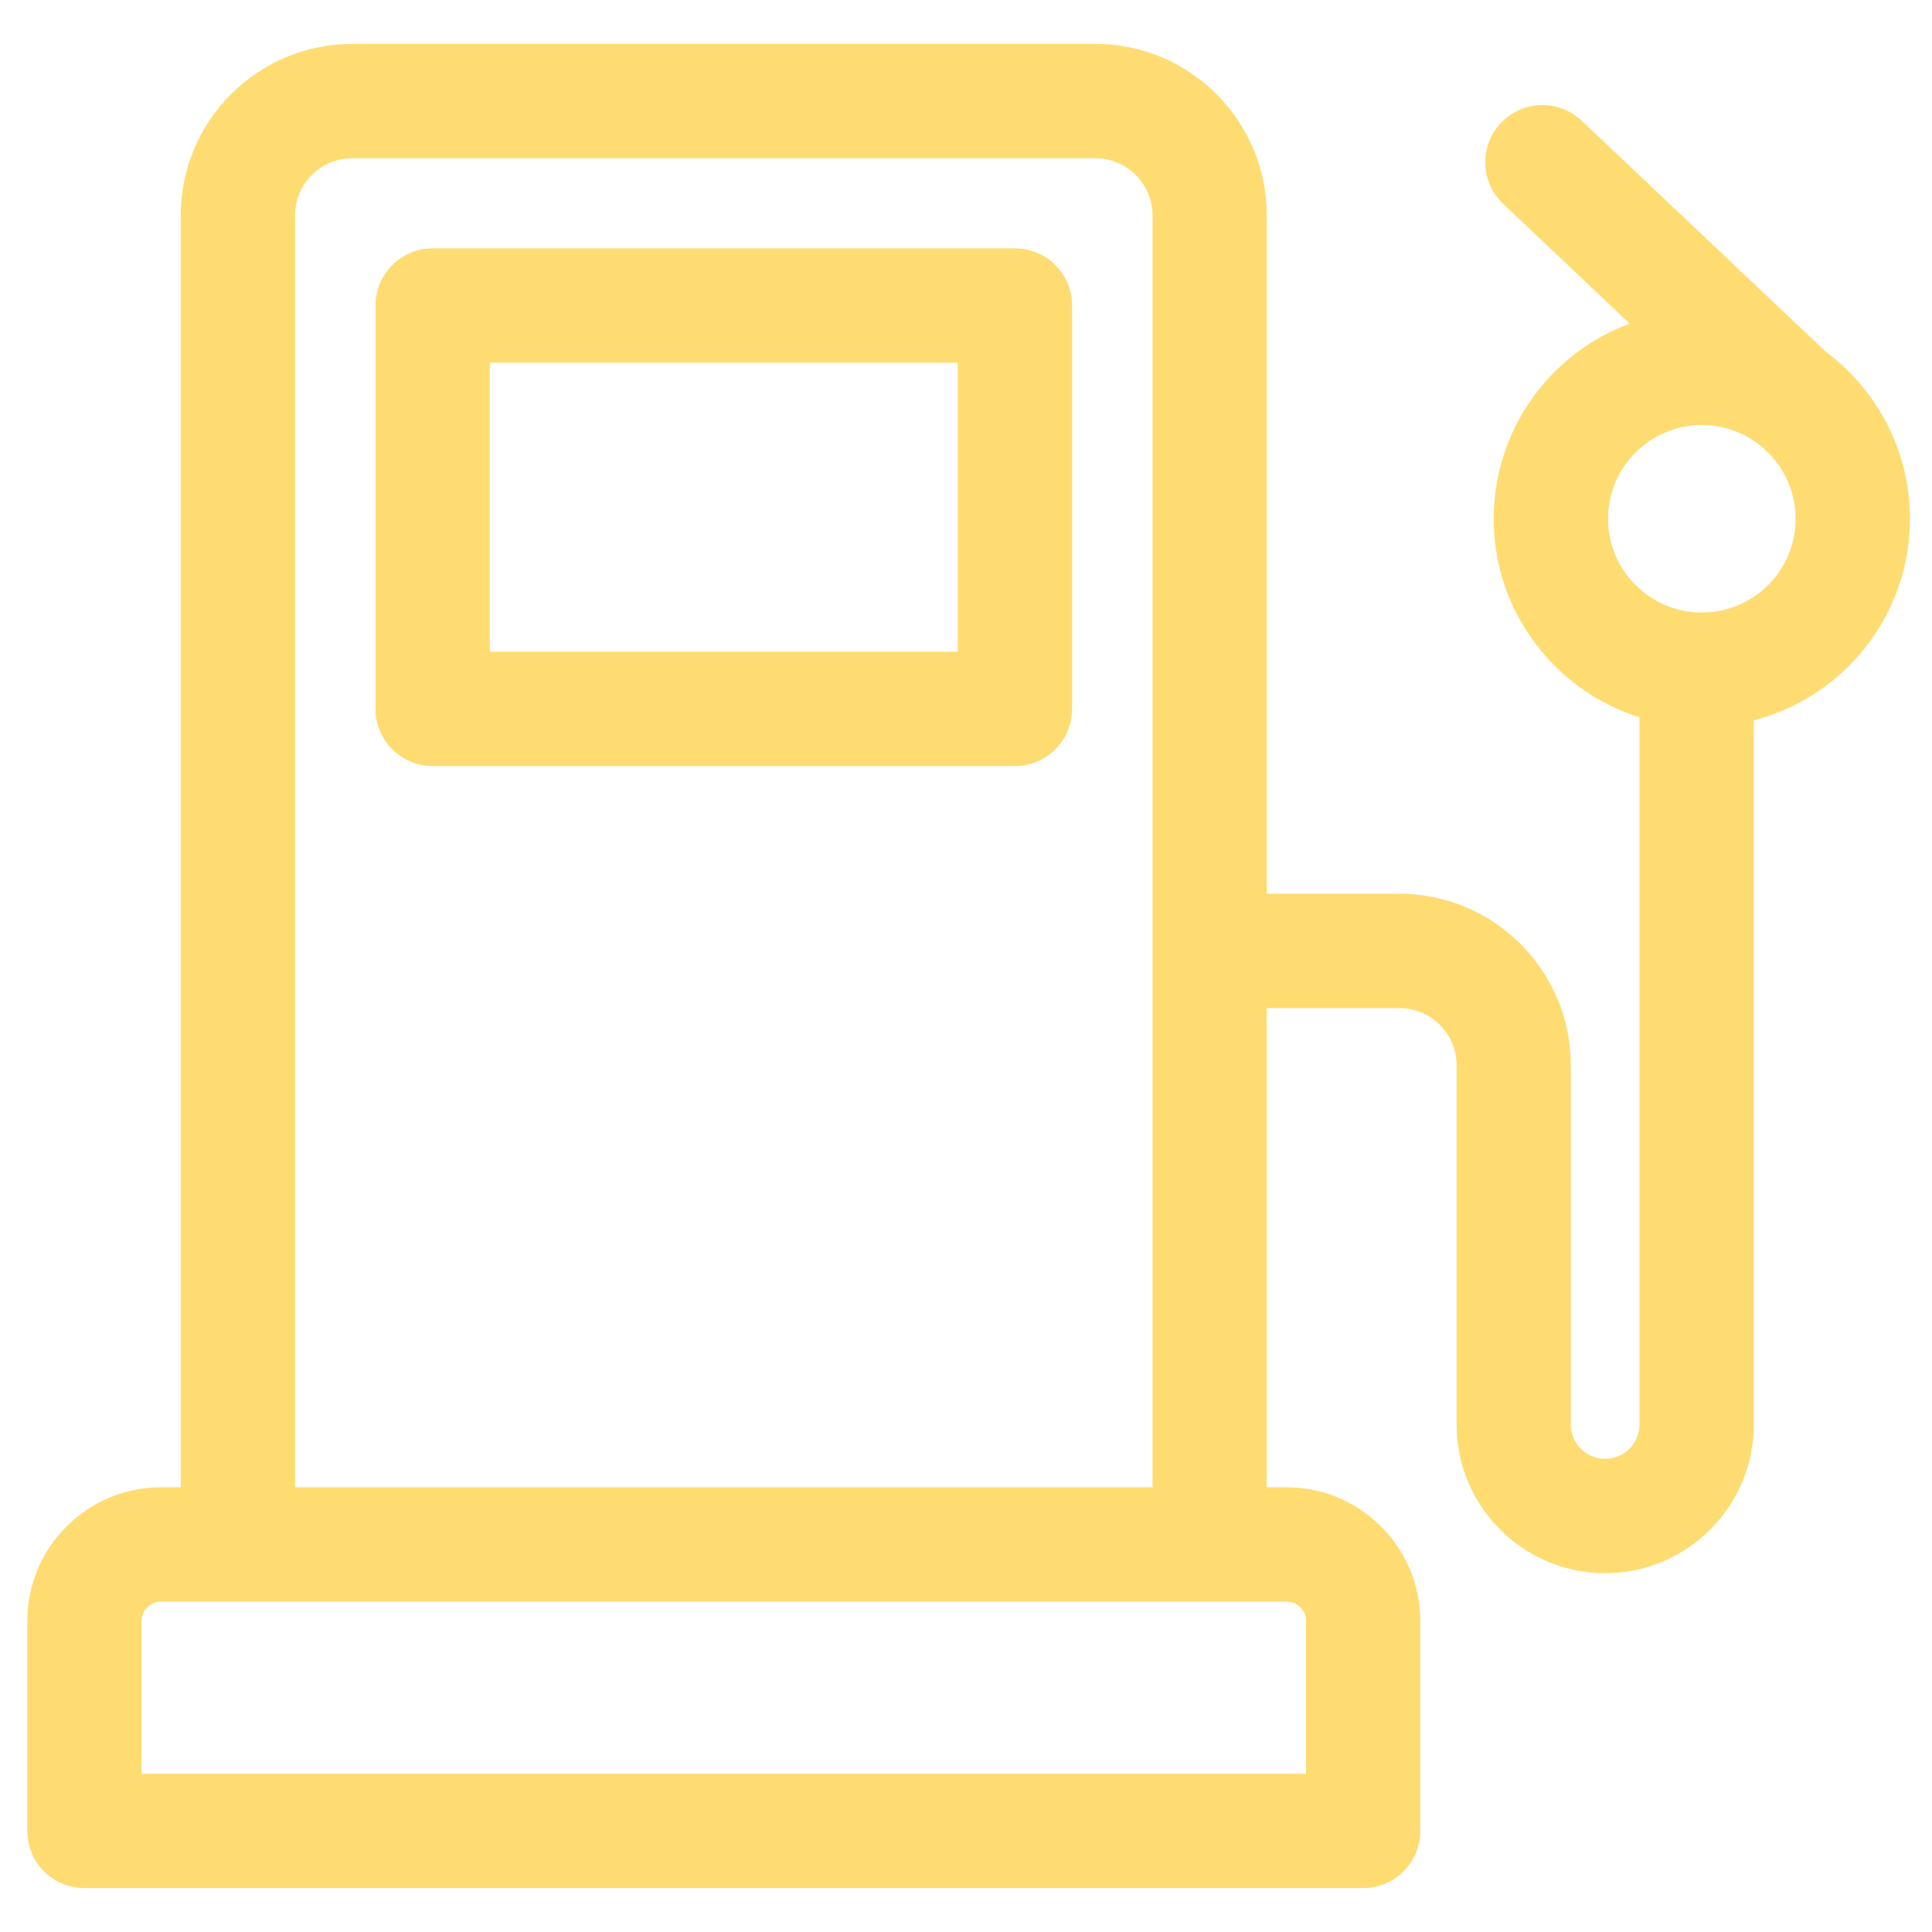
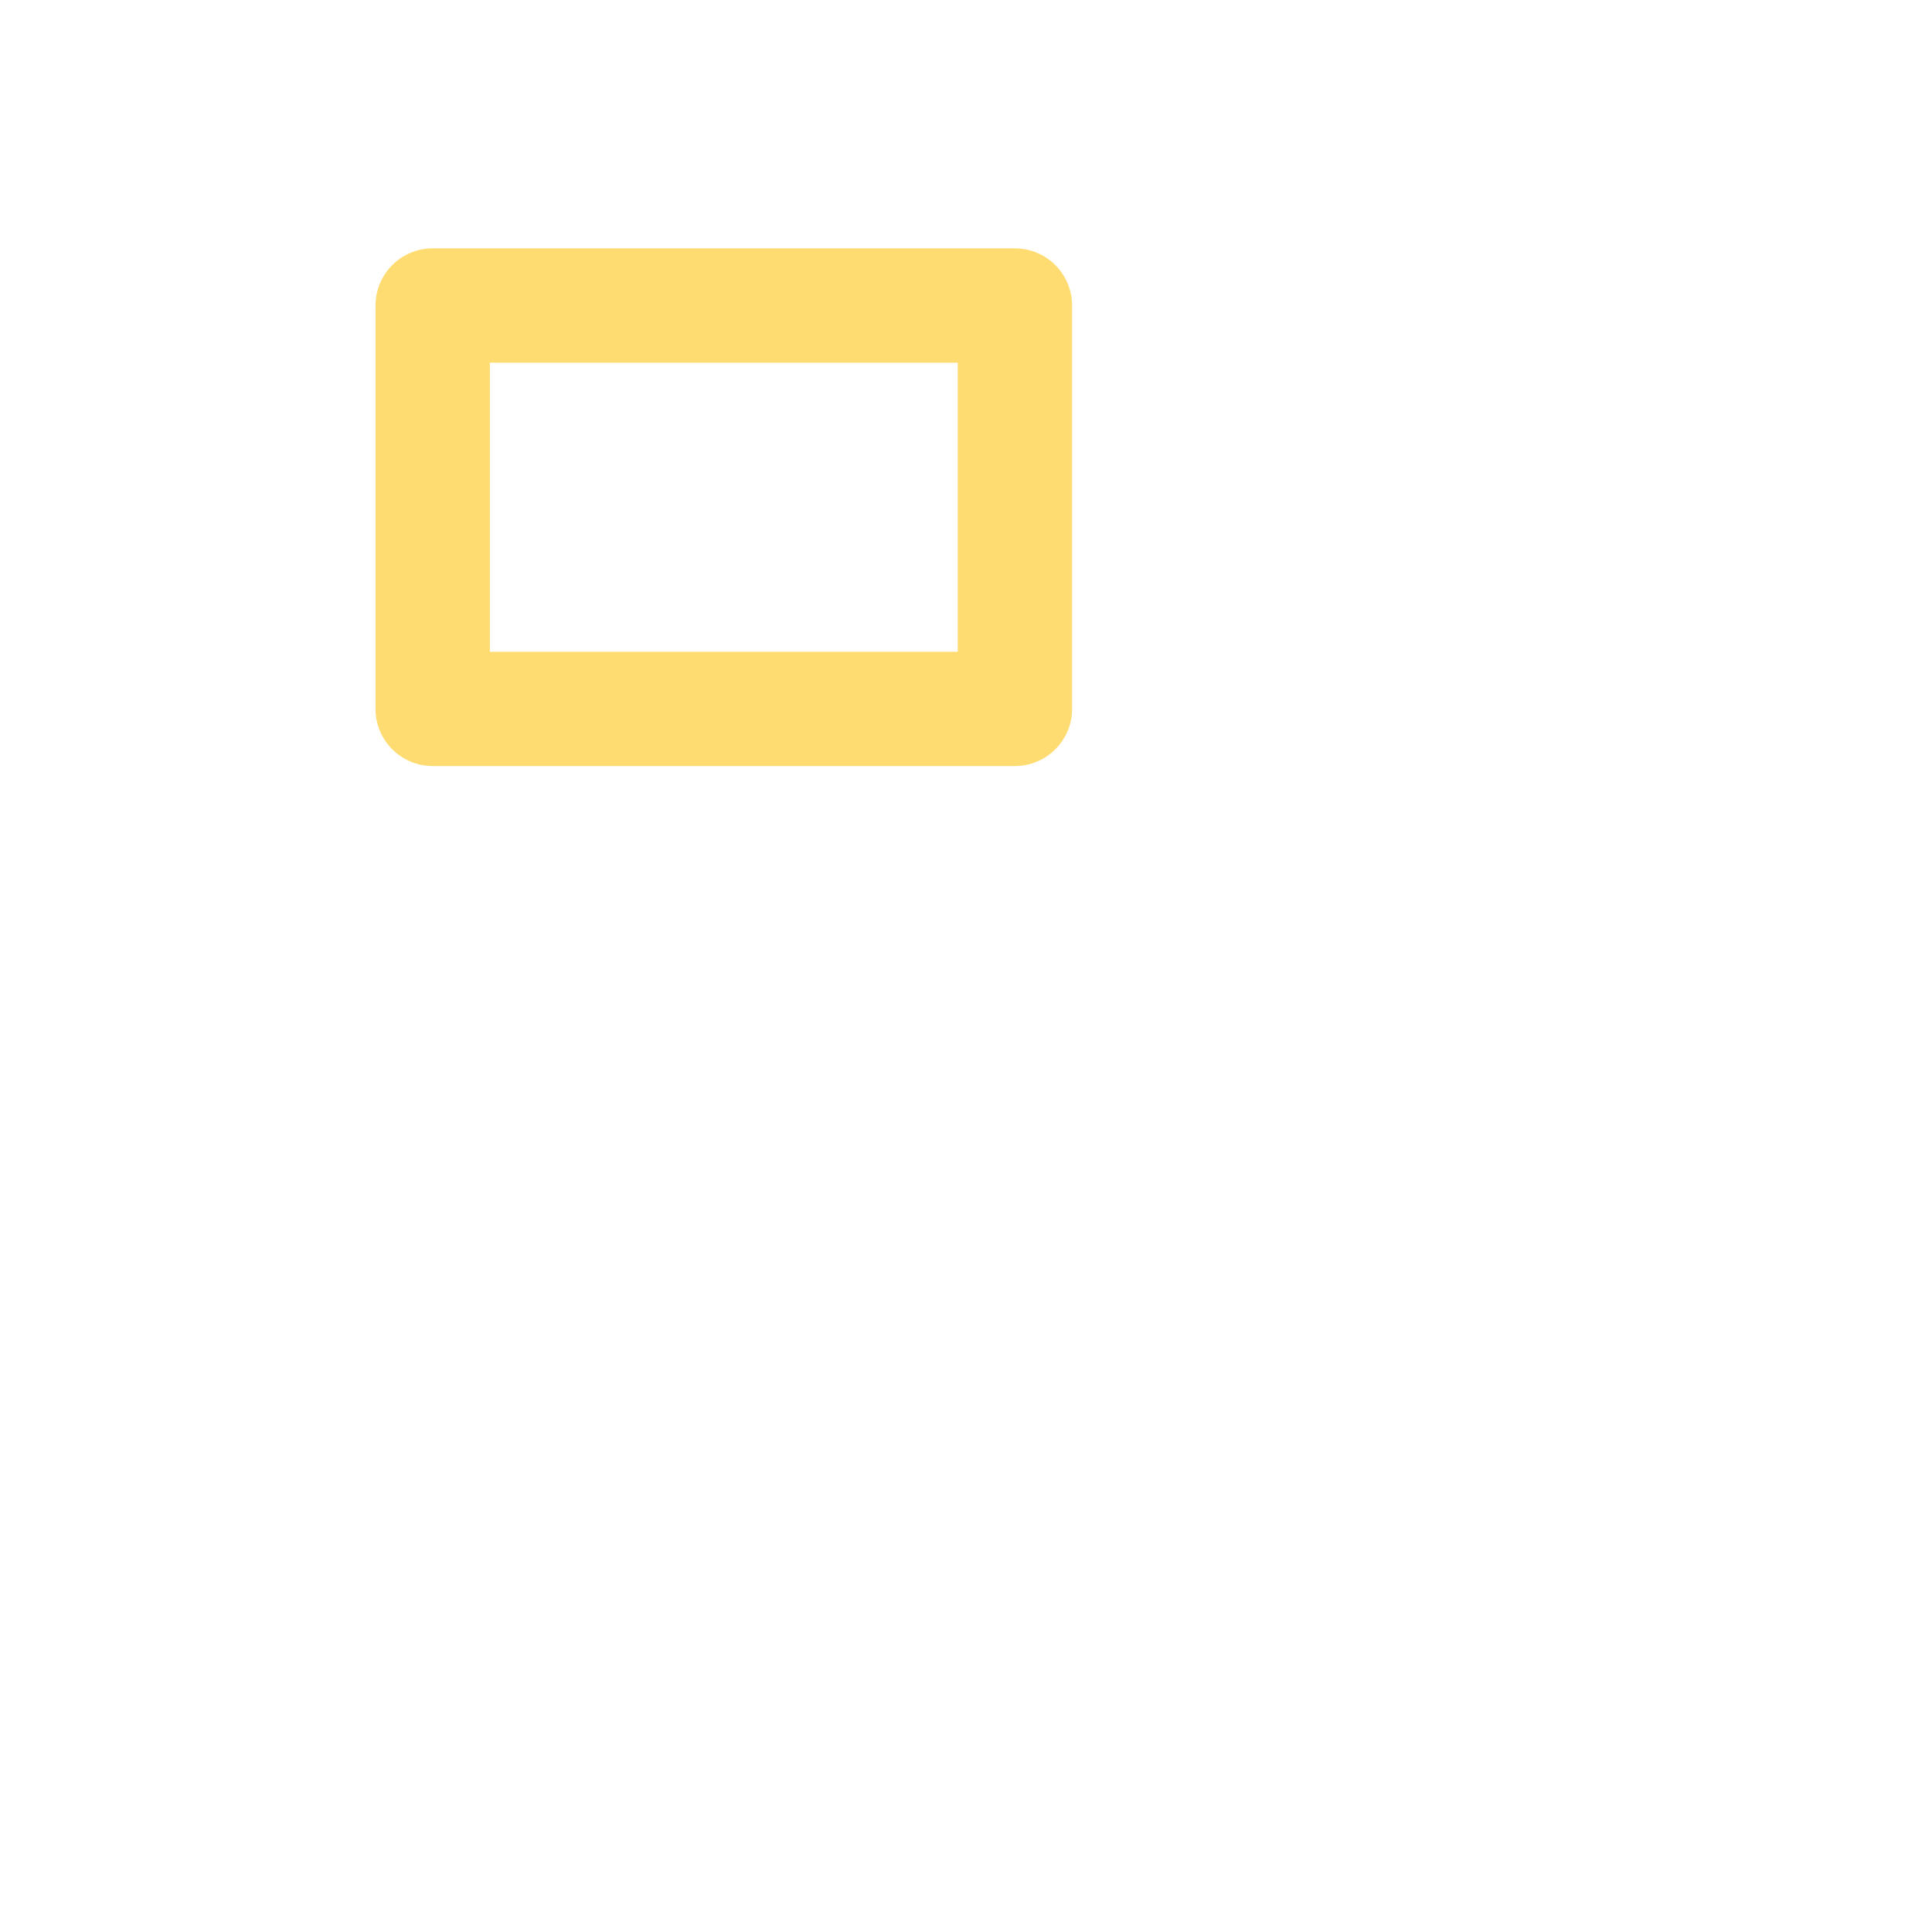
<svg xmlns="http://www.w3.org/2000/svg" width="22" height="22" viewBox="0 0 22 22" fill="none">
  <path d="M11.557 2.828H4.927C4.568 2.828 4.276 3.119 4.276 3.479V8.073C4.276 8.432 4.568 8.723 4.927 8.723H11.557C11.916 8.723 12.208 8.432 12.208 8.073V3.479C12.208 3.119 11.916 2.828 11.557 2.828ZM10.906 7.422H5.578V4.13H10.906V7.422Z" fill="#FFDC72" />
-   <path d="M20.79 4.004L20.79 4.004L18.011 1.375C17.75 1.127 17.338 1.139 17.091 1.4C16.844 1.661 16.855 2.073 17.116 2.32L18.558 3.685C17.655 4.019 17.009 4.89 17.009 5.908C17.009 6.967 17.709 7.866 18.669 8.168V16.221C18.669 16.437 18.494 16.612 18.278 16.612C18.063 16.612 17.887 16.437 17.887 16.221V12.129C17.887 11.053 17.011 10.177 15.935 10.177H14.425V2.453C14.425 1.376 13.55 0.5 12.473 0.5H4.011C2.934 0.5 2.058 1.376 2.058 2.453V16.936H1.833C0.993 16.936 0.311 17.619 0.311 18.459V20.849C0.311 21.209 0.602 21.5 0.961 21.5H15.523C15.882 21.5 16.173 21.209 16.173 20.849V18.459C16.173 17.619 15.49 16.936 14.651 16.936H14.425V11.479H15.935C16.294 11.479 16.586 11.771 16.586 12.129V16.221C16.586 17.154 17.345 17.914 18.278 17.914C19.212 17.914 19.971 17.154 19.971 16.221V8.203C20.992 7.939 21.749 7.01 21.749 5.908C21.749 5.129 21.371 4.437 20.79 4.004ZM13.124 16.936H3.36V2.453C3.36 2.094 3.652 1.802 4.011 1.802H12.473C12.832 1.802 13.124 2.094 13.124 2.453C13.124 2.702 13.124 16.716 13.124 16.936ZM14.872 18.459V20.198H1.612V18.459C1.612 18.337 1.711 18.238 1.833 18.238C2.337 18.238 14.045 18.238 14.651 18.238C14.773 18.238 14.872 18.337 14.872 18.459ZM19.379 6.975C18.792 6.975 18.311 6.497 18.311 5.908C18.311 5.319 18.79 4.84 19.379 4.84C19.968 4.84 20.447 5.319 20.447 5.908C20.447 6.497 19.968 6.975 19.379 6.975Z" fill="#FFDC72" />
</svg>